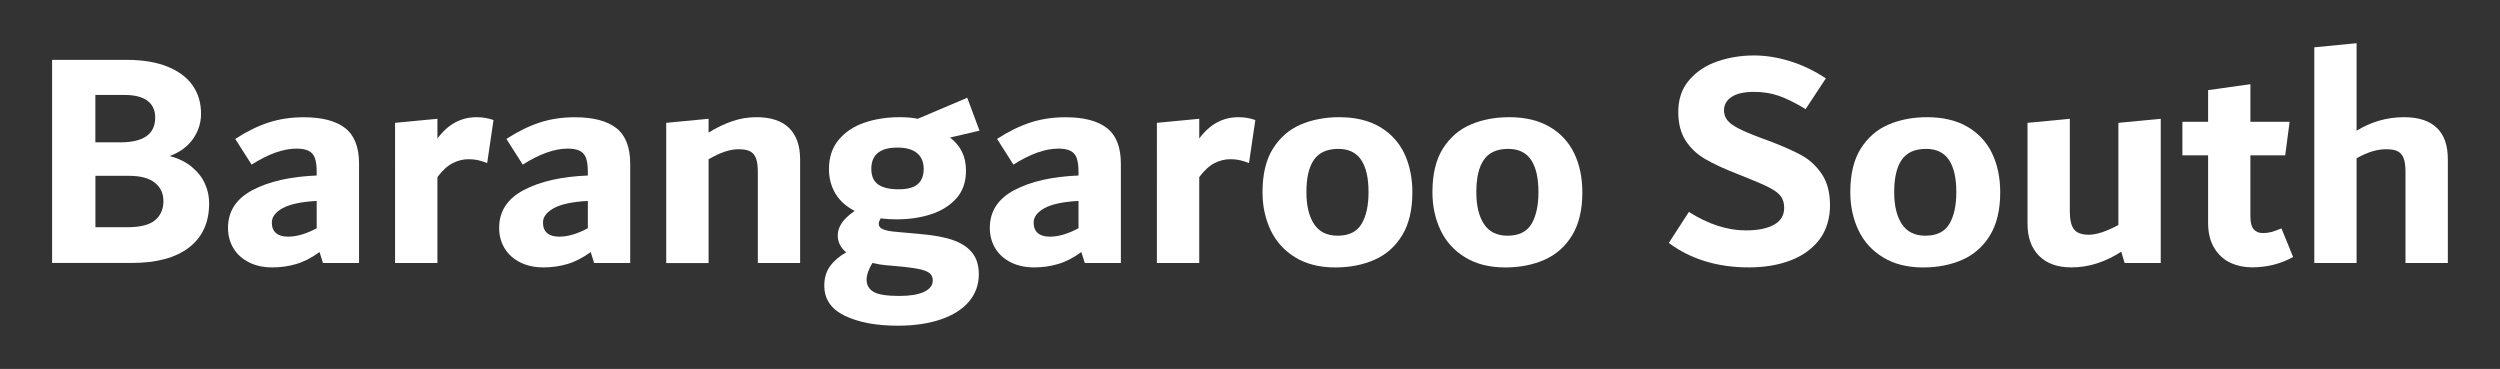
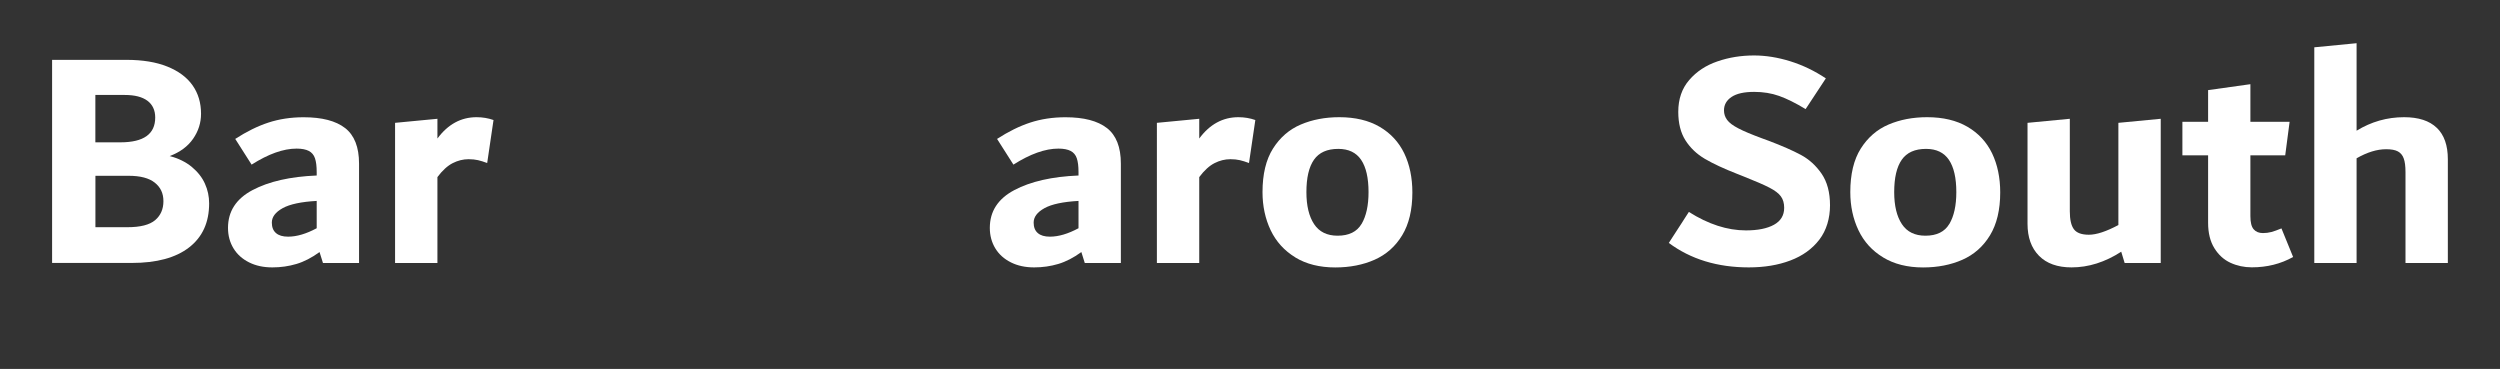
<svg xmlns="http://www.w3.org/2000/svg" id="a" viewBox="0 0 438.59 64.72">
  <rect x="0" y="0" width="438.59" height="64.72" fill="#333333" stroke="none" />
  <defs>
    <style>.b{fill:#fff;}</style>
  </defs>
  <path class="b" d="M33.64,29.28c1.04,.86,1.82,1.84,2.31,2.94,.5,1.1,.74,2.25,.74,3.46,0,3.34-1.17,5.91-3.52,7.73s-5.7,2.72-10.06,2.72H9.14V10.5h13.04c2.82,0,5.22,.39,7.18,1.18,1.96,.79,3.44,1.89,4.43,3.3,.99,1.41,1.48,3.07,1.48,4.98,0,1.58-.46,3.03-1.38,4.37-.92,1.34-2.29,2.36-4.12,3.05,1.54,.4,2.83,1.04,3.88,1.9Zm-16.91-12.62v8.31h4.39c4.08,0,6.11-1.45,6.11-4.35,0-1.28-.46-2.26-1.36-2.94-.91-.68-2.23-1.02-3.97-1.02h-5.17Zm10.48,21.97c.97-.83,1.46-1.93,1.46-3.33s-.5-2.44-1.51-3.25c-1.01-.81-2.54-1.21-4.59-1.21h-5.83v9.02h5.6c2.28,0,3.9-.41,4.88-1.24Z" />
  <path class="b" d="M60.54,22.46c1.63,1.27,2.45,3.35,2.45,6.24v17.44h-6.33l-.6-1.92c-1.36,.99-2.71,1.69-4.06,2.09-1.34,.4-2.75,.6-4.22,.6-1.55,0-2.91-.29-4.08-.88-1.18-.59-2.09-1.4-2.73-2.45s-.97-2.25-.97-3.6c0-2.9,1.43-5.11,4.3-6.63,2.87-1.52,6.62-2.37,11.26-2.56v-.6c0-1.03-.1-1.83-.3-2.42-.2-.59-.56-1.02-1.08-1.29s-1.23-.41-2.15-.41c-2.32,0-4.95,.94-7.89,2.81l-2.87-4.51c1.98-1.28,3.91-2.24,5.8-2.86,1.89-.62,3.95-.94,6.19-.94,3.23,0,5.66,.63,7.29,1.9Zm-12.12,18.43c.48,.42,1.19,.63,2.12,.63,1.52,0,3.2-.5,5.02-1.48v-4.79c-2.71,.15-4.7,.57-5.97,1.27-1.26,.7-1.9,1.54-1.9,2.53,0,.81,.24,1.42,.73,1.84Z" />
  <path class="b" d="M86.58,21.06l-1.11,7.54c-.59-.22-1.12-.39-1.6-.5s-1.03-.17-1.66-.17c-.96,0-1.89,.23-2.79,.69-.9,.46-1.8,1.27-2.68,2.45v15.07h-7.43V21.55l7.43-.71v3.46c1.84-2.49,4.13-3.74,6.86-3.74,1.07,0,2.06,.17,2.99,.5Z" />
-   <path class="b" d="M108.11,22.46c1.63,1.27,2.45,3.35,2.45,6.24v17.44h-6.33l-.6-1.92c-1.36,.99-2.71,1.69-4.06,2.09-1.34,.4-2.75,.6-4.22,.6-1.55,0-2.91-.29-4.08-.88-1.18-.59-2.09-1.4-2.73-2.45s-.97-2.25-.97-3.6c0-2.9,1.43-5.11,4.3-6.63,2.87-1.52,6.62-2.37,11.26-2.56v-.6c0-1.03-.1-1.83-.3-2.42-.2-.59-.56-1.02-1.08-1.29s-1.23-.41-2.15-.41c-2.32,0-4.95,.94-7.89,2.81l-2.87-4.51c1.98-1.28,3.91-2.24,5.8-2.86,1.89-.62,3.95-.94,6.19-.94,3.23,0,5.66,.63,7.29,1.9Zm-12.12,18.43c.48,.42,1.19,.63,2.12,.63,1.52,0,3.2-.5,5.02-1.48v-4.79c-2.71,.15-4.7,.57-5.97,1.27-1.26,.7-1.9,1.54-1.9,2.53,0,.81,.24,1.42,.73,1.84Z" />
-   <path class="b" d="M138.44,22.46c1.29,1.27,1.93,3.11,1.93,5.53v18.15h-7.42v-15.95c0-1.03-.1-1.82-.31-2.39-.21-.57-.55-.98-1.03-1.24-.48-.26-1.17-.38-2.06-.38-1.49,0-3.23,.59-5.24,1.76v18.21h-7.43V21.55l7.43-.71v2.42c1.36-.84,2.73-1.5,4.11-1.98,1.38-.48,2.81-.72,4.28-.72,2.54,0,4.45,.63,5.74,1.9Z" />
-   <path class="b" d="M167.02,42.07c1.48,.48,2.64,1.2,3.46,2.17,.83,.97,1.24,2.26,1.24,3.88,0,1.83-.58,3.43-1.73,4.79-1.16,1.36-2.8,2.4-4.95,3.13-2.14,.73-4.67,1.1-7.56,1.1-3.74,0-6.82-.58-9.24-1.73-2.42-1.16-3.63-2.92-3.63-5.31,0-1.36,.35-2.5,1.04-3.44s1.63-1.73,2.81-2.39c-.99-.81-1.49-1.8-1.49-2.97,0-.73,.23-1.45,.69-2.15,.46-.7,1.22-1.41,2.28-2.15-1.5-.77-2.63-1.79-3.38-3.05-.75-1.26-1.13-2.69-1.13-4.26,0-2.09,.57-3.81,1.71-5.17,1.14-1.36,2.64-2.36,4.51-3,1.87-.64,3.92-.96,6.16-.96,1.28,0,2.35,.09,3.19,.28l8.69-3.69,2.15,5.77-5.17,1.21c1.87,1.43,2.8,3.35,2.8,5.77,0,2.02-.57,3.66-1.71,4.92-1.14,1.27-2.62,2.19-4.46,2.78-1.83,.59-3.83,.88-6,.88-.99,0-1.92-.06-2.8-.17-.22,.37-.33,.68-.33,.94,0,.29,.1,.53,.3,.71,.2,.18,.57,.34,1.1,.47,.53,.13,1.29,.23,2.28,.3l3.63,.33c2.2,.18,4.04,.51,5.53,.99Zm-4.91,9.13c1.02-.48,1.53-1.14,1.53-1.98,0-.51-.15-.92-.46-1.21-.3-.29-.82-.53-1.56-.72-.73-.18-1.78-.35-3.14-.49l-3.12-.28c-.54-.04-1.31-.16-2.31-.38-.32,.51-.57,1.03-.75,1.54-.18,.51-.27,.97-.27,1.38,0,.95,.41,1.67,1.24,2.15,.82,.48,2.33,.71,4.51,.71,1.86,0,3.3-.24,4.33-.71Zm-9.25-21.56c0,1.25,.4,2.15,1.2,2.72,.8,.57,1.99,.85,3.56,.85s2.7-.3,3.39-.91c.69-.6,1.04-1.49,1.04-2.67s-.39-2.14-1.18-2.78c-.78-.64-1.92-.96-3.42-.96-3.06,0-4.59,1.25-4.59,3.74Z" />
  <path class="b" d="M194.19,22.46c1.63,1.27,2.45,3.35,2.45,6.24v17.44h-6.33l-.6-1.92c-1.36,.99-2.71,1.69-4.06,2.09-1.34,.4-2.75,.6-4.22,.6-1.55,0-2.91-.29-4.08-.88-1.18-.59-2.09-1.4-2.73-2.45s-.97-2.25-.97-3.6c0-2.9,1.43-5.11,4.3-6.63,2.87-1.52,6.62-2.37,11.26-2.56v-.6c0-1.03-.1-1.83-.3-2.42-.2-.59-.56-1.02-1.08-1.29s-1.23-.41-2.15-.41c-2.32,0-4.95,.94-7.89,2.81l-2.87-4.51c1.98-1.28,3.91-2.24,5.8-2.86,1.89-.62,3.95-.94,6.19-.94,3.23,0,5.66,.63,7.29,1.9Zm-12.12,18.43c.48,.42,1.19,.63,2.12,.63,1.52,0,3.2-.5,5.02-1.48v-4.79c-2.71,.15-4.7,.57-5.97,1.27-1.26,.7-1.9,1.54-1.9,2.53,0,.81,.24,1.42,.73,1.84Z" />
  <path class="b" d="M220.23,21.06l-1.11,7.54c-.59-.22-1.12-.39-1.6-.5s-1.03-.17-1.66-.17c-.96,0-1.89,.23-2.79,.69-.9,.46-1.8,1.27-2.68,2.45v15.07h-7.43V21.55l7.43-.71v3.46c1.84-2.49,4.13-3.74,6.86-3.74,1.07,0,2.06,.17,2.99,.5Z" />
  <path class="b" d="M227.24,45.15c-1.92-1.17-3.36-2.76-4.32-4.76-.95-2-1.43-4.23-1.43-6.68,0-3.15,.61-5.7,1.84-7.65,1.23-1.94,2.85-3.35,4.87-4.21,2.02-.86,4.27-1.29,6.76-1.29,2.79,0,5.14,.56,7.07,1.68,1.92,1.12,3.36,2.67,4.32,4.65,.95,1.98,1.43,4.27,1.43,6.88,0,3.04-.6,5.55-1.79,7.51-1.19,1.96-2.81,3.39-4.84,4.29-2.03,.9-4.34,1.35-6.9,1.35-2.75,0-5.09-.59-7.01-1.76Zm11.63-5.86c.81-1.38,1.22-3.24,1.22-5.58,0-2.49-.43-4.38-1.3-5.67-.87-1.28-2.2-1.92-4.01-1.92-1.95,0-3.37,.63-4.26,1.9-.89,1.27-1.33,3.16-1.33,5.69,0,2.38,.45,4.25,1.35,5.61,.9,1.36,2.28,2.03,4.12,2.03,1.99,0,3.39-.69,4.2-2.06Z" />
-   <path class="b" d="M257.05,45.15c-1.93-1.17-3.37-2.76-4.32-4.76-.95-2-1.43-4.23-1.43-6.68,0-3.15,.61-5.7,1.84-7.65,1.23-1.94,2.85-3.35,4.87-4.21,2.02-.86,4.27-1.29,6.77-1.29,2.79,0,5.14,.56,7.07,1.68,1.92,1.12,3.36,2.67,4.32,4.65,.95,1.98,1.43,4.27,1.43,6.88,0,3.04-.6,5.55-1.79,7.51-1.19,1.96-2.81,3.39-4.84,4.29-2.04,.9-4.34,1.35-6.9,1.35-2.75,0-5.09-.59-7.01-1.76Zm11.63-5.86c.81-1.38,1.22-3.24,1.22-5.58,0-2.49-.43-4.38-1.3-5.67-.87-1.28-2.2-1.92-4.01-1.92-1.95,0-3.37,.63-4.26,1.9-.89,1.27-1.33,3.16-1.33,5.69,0,2.38,.45,4.25,1.35,5.61,.9,1.36,2.28,2.03,4.12,2.03,1.99,0,3.39-.69,4.2-2.06Z" />
  <path class="b" d="M292.77,42.62l3.52-5.44c3.41,2.16,6.75,3.24,10.01,3.24,2.09,0,3.73-.33,4.92-.99s1.79-1.65,1.79-2.97c0-.81-.19-1.48-.58-2.01-.38-.53-1.06-1.04-2.03-1.54-.97-.5-2.43-1.13-4.37-1.9l-1.26-.5c-2.35-.92-4.24-1.8-5.67-2.64-1.43-.84-2.57-1.93-3.41-3.25-.84-1.32-1.26-2.99-1.26-5,0-2.24,.64-4.1,1.92-5.58,1.28-1.49,2.93-2.58,4.95-3.27,2.02-.7,4.16-1.04,6.43-1.04,2.05,0,4.17,.34,6.35,1.02,2.18,.68,4.26,1.68,6.24,3l-3.55,5.39c-1.75-1.06-3.3-1.83-4.65-2.31-1.35-.48-2.81-.71-4.37-.71-1.75,0-3.07,.29-3.96,.88-.89,.59-1.34,1.38-1.34,2.36,0,.62,.18,1.18,.55,1.68s1.02,.99,1.97,1.48c.95,.5,2.32,1.07,4.1,1.73l1.2,.44c2.33,.88,4.22,1.71,5.66,2.48s2.65,1.87,3.64,3.3c.98,1.43,1.48,3.28,1.48,5.55s-.62,4.39-1.87,6.02c-1.25,1.63-2.94,2.85-5.09,3.66-2.14,.81-4.57,1.21-7.29,1.21-5.5,0-10.18-1.43-14.03-4.29Z" />
  <path class="b" d="M330.36,45.15c-1.93-1.17-3.37-2.76-4.32-4.76-.95-2-1.43-4.23-1.43-6.68,0-3.15,.61-5.7,1.84-7.65,1.23-1.94,2.85-3.35,4.87-4.21,2.02-.86,4.27-1.29,6.77-1.29,2.79,0,5.14,.56,7.07,1.68,1.92,1.12,3.36,2.67,4.32,4.65,.95,1.98,1.43,4.27,1.43,6.88,0,3.04-.6,5.55-1.79,7.51-1.19,1.96-2.81,3.39-4.84,4.29-2.04,.9-4.34,1.35-6.9,1.35-2.75,0-5.09-.59-7.01-1.76Zm11.63-5.86c.81-1.38,1.22-3.24,1.22-5.58,0-2.49-.43-4.38-1.3-5.67-.87-1.28-2.2-1.92-4.01-1.92-1.95,0-3.37,.63-4.26,1.9-.89,1.27-1.33,3.16-1.33,5.69,0,2.38,.45,4.25,1.35,5.61,.9,1.36,2.28,2.03,4.12,2.03,1.99,0,3.39-.69,4.2-2.06Z" />
  <path class="b" d="M379.07,20.84v25.3h-6.33l-.6-1.98c-2.83,1.83-5.74,2.75-8.72,2.75-2.46,0-4.37-.68-5.71-2.04-1.34-1.36-2.01-3.23-2.01-5.61V21.55l7.42-.71v16.22c0,1.47,.24,2.52,.72,3.16,.48,.64,1.35,.96,2.62,.96,1.34,0,3.06-.57,5.18-1.7V21.55l7.43-.71Z" />
  <path class="b" d="M402.28,45.09c-2.16,1.21-4.57,1.81-7.23,1.81-1.35,0-2.6-.27-3.75-.8-1.15-.53-2.09-1.38-2.82-2.56-.73-1.17-1.1-2.66-1.1-4.46v-11.83h-4.51v-5.88h4.51v-5.56l7.42-1.04v6.6h6.88l-.77,5.88h-6.11v10.67c0,1.1,.19,1.87,.58,2.31,.38,.44,.92,.66,1.62,.66,.51,0,1.01-.06,1.49-.19,.48-.13,1.06-.34,1.76-.63l2.04,5Z" />
  <path class="b" d="M427.51,22.43c1.29,1.25,1.93,3.08,1.93,5.5v18.21h-7.43v-15.95c0-1.03-.1-1.82-.31-2.39-.2-.57-.55-.98-1.03-1.24-.48-.26-1.17-.38-2.06-.38-1.6,0-3.32,.53-5.18,1.59v18.37h-7.42V8.3l7.42-.72v15.35c2.58-1.58,5.35-2.37,8.33-2.37,2.54,0,4.45,.62,5.74,1.87Z" />
</svg>